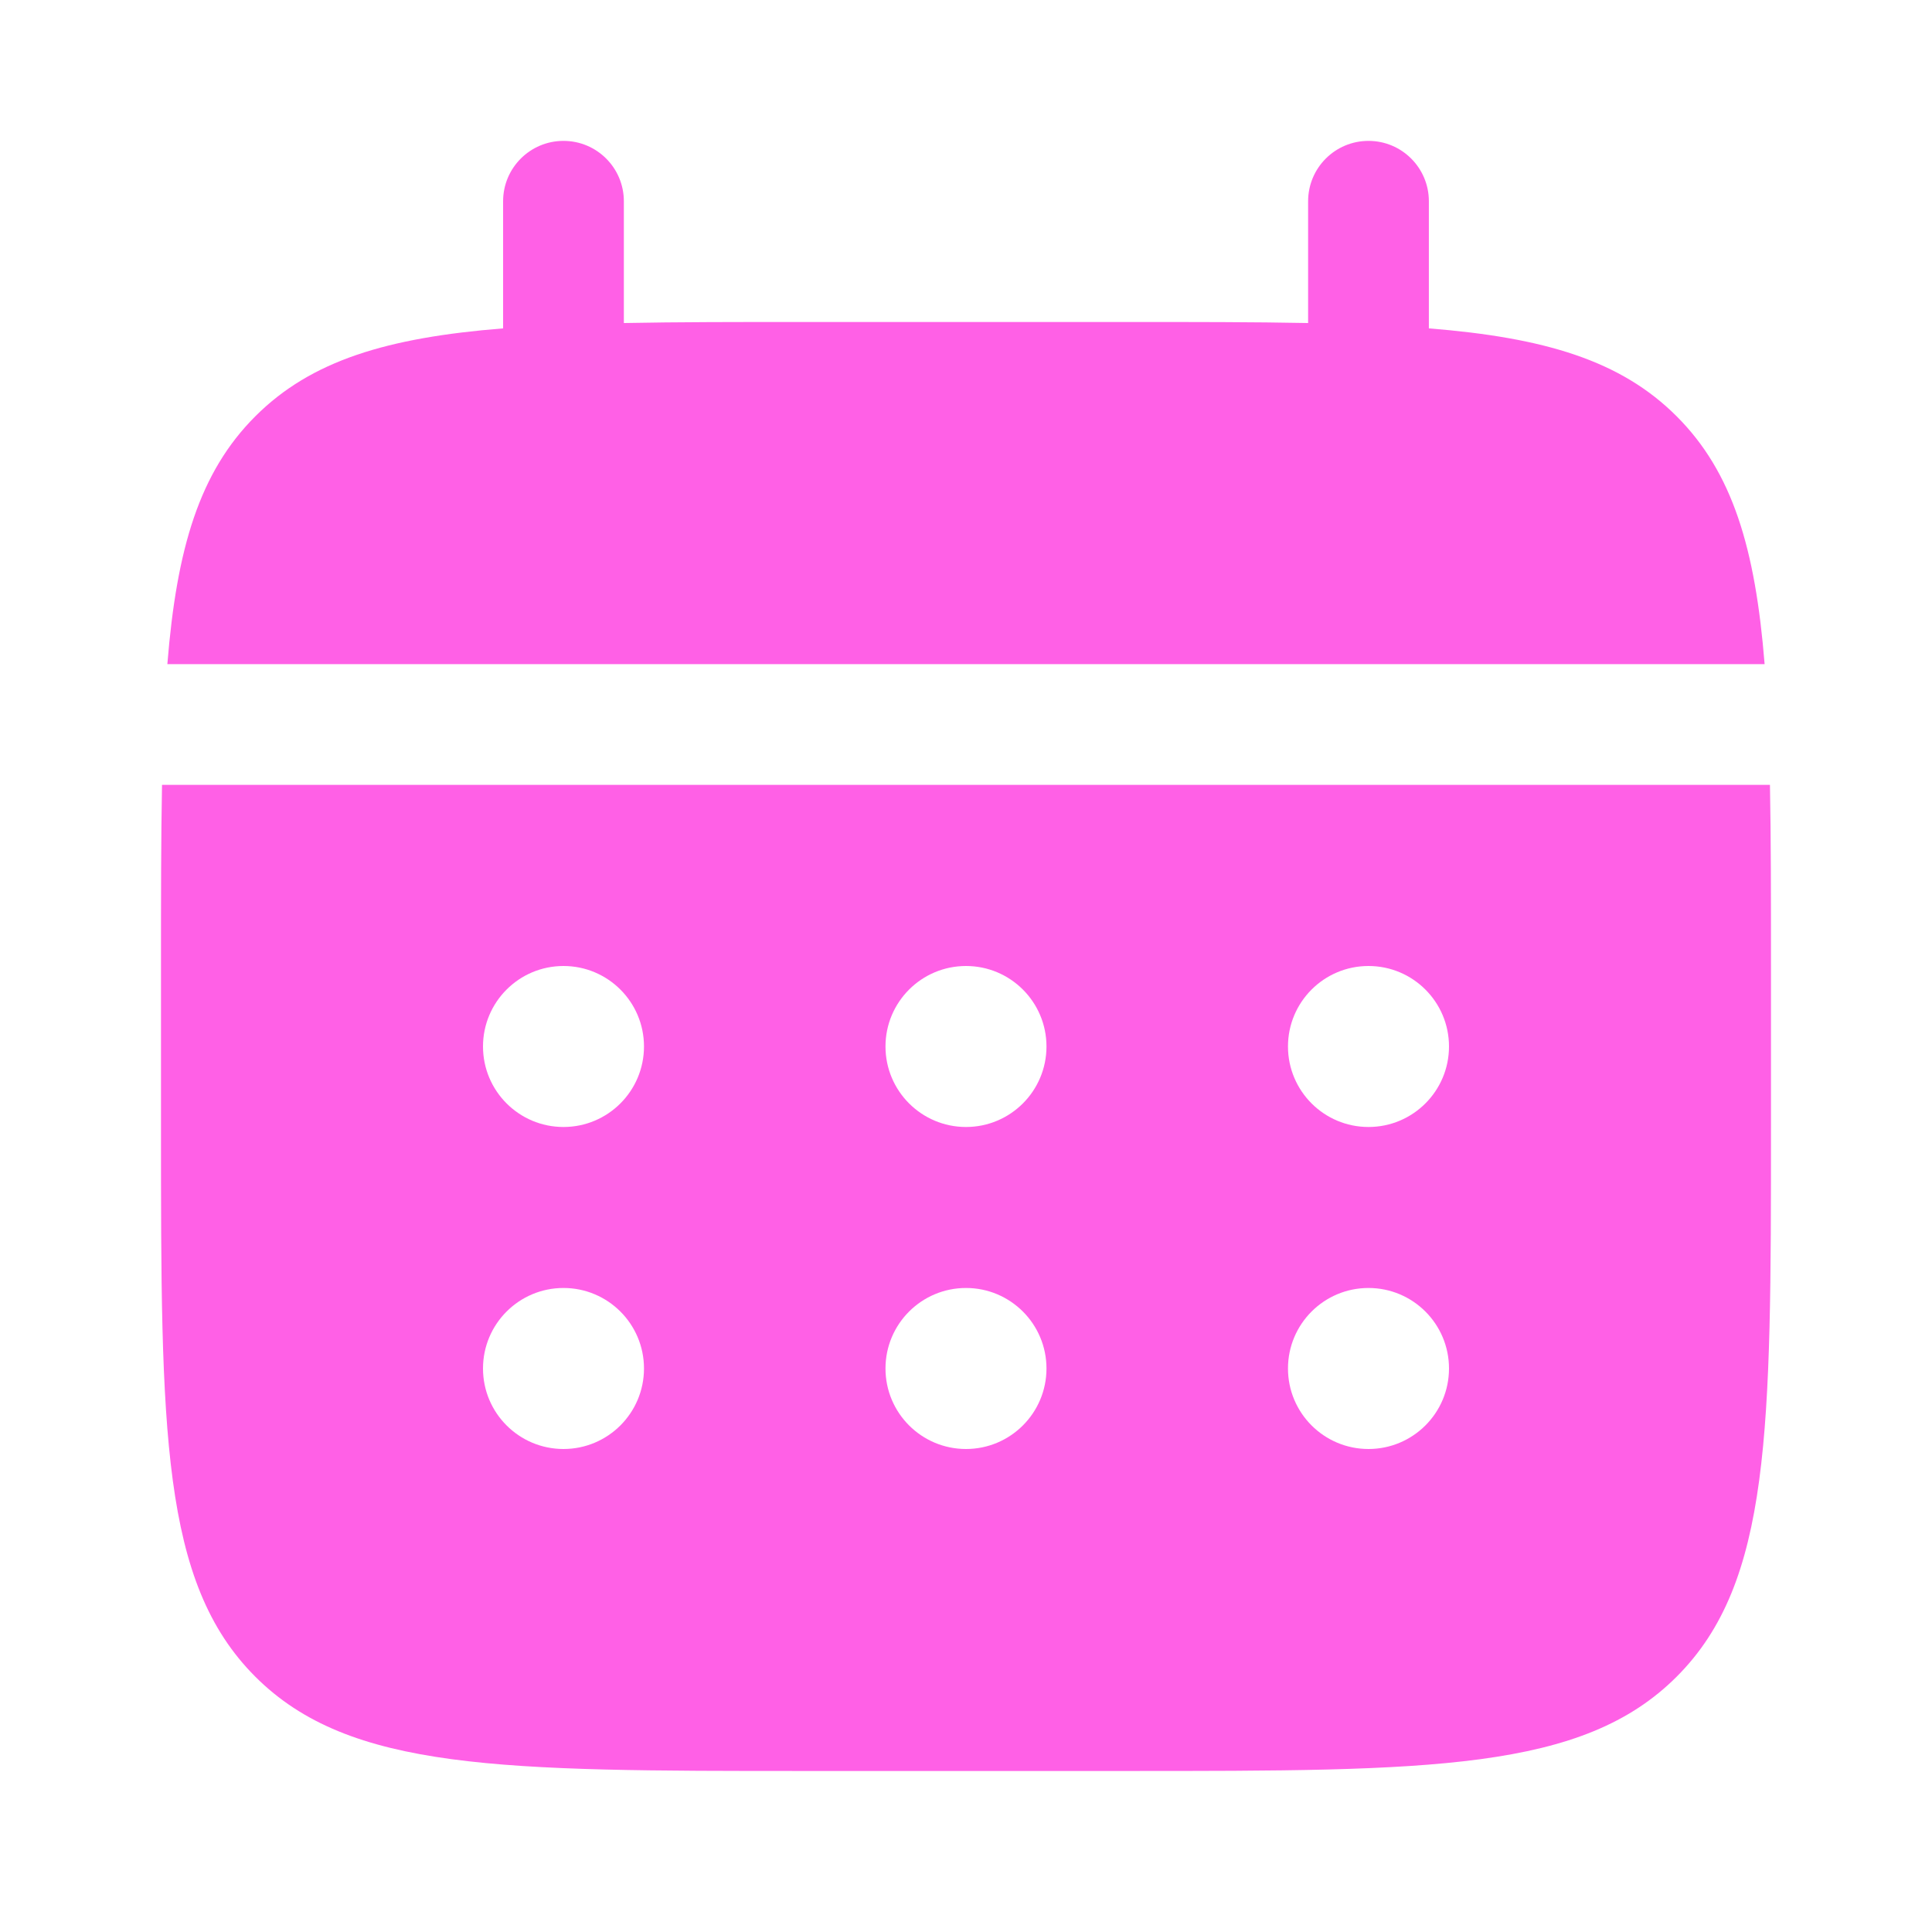
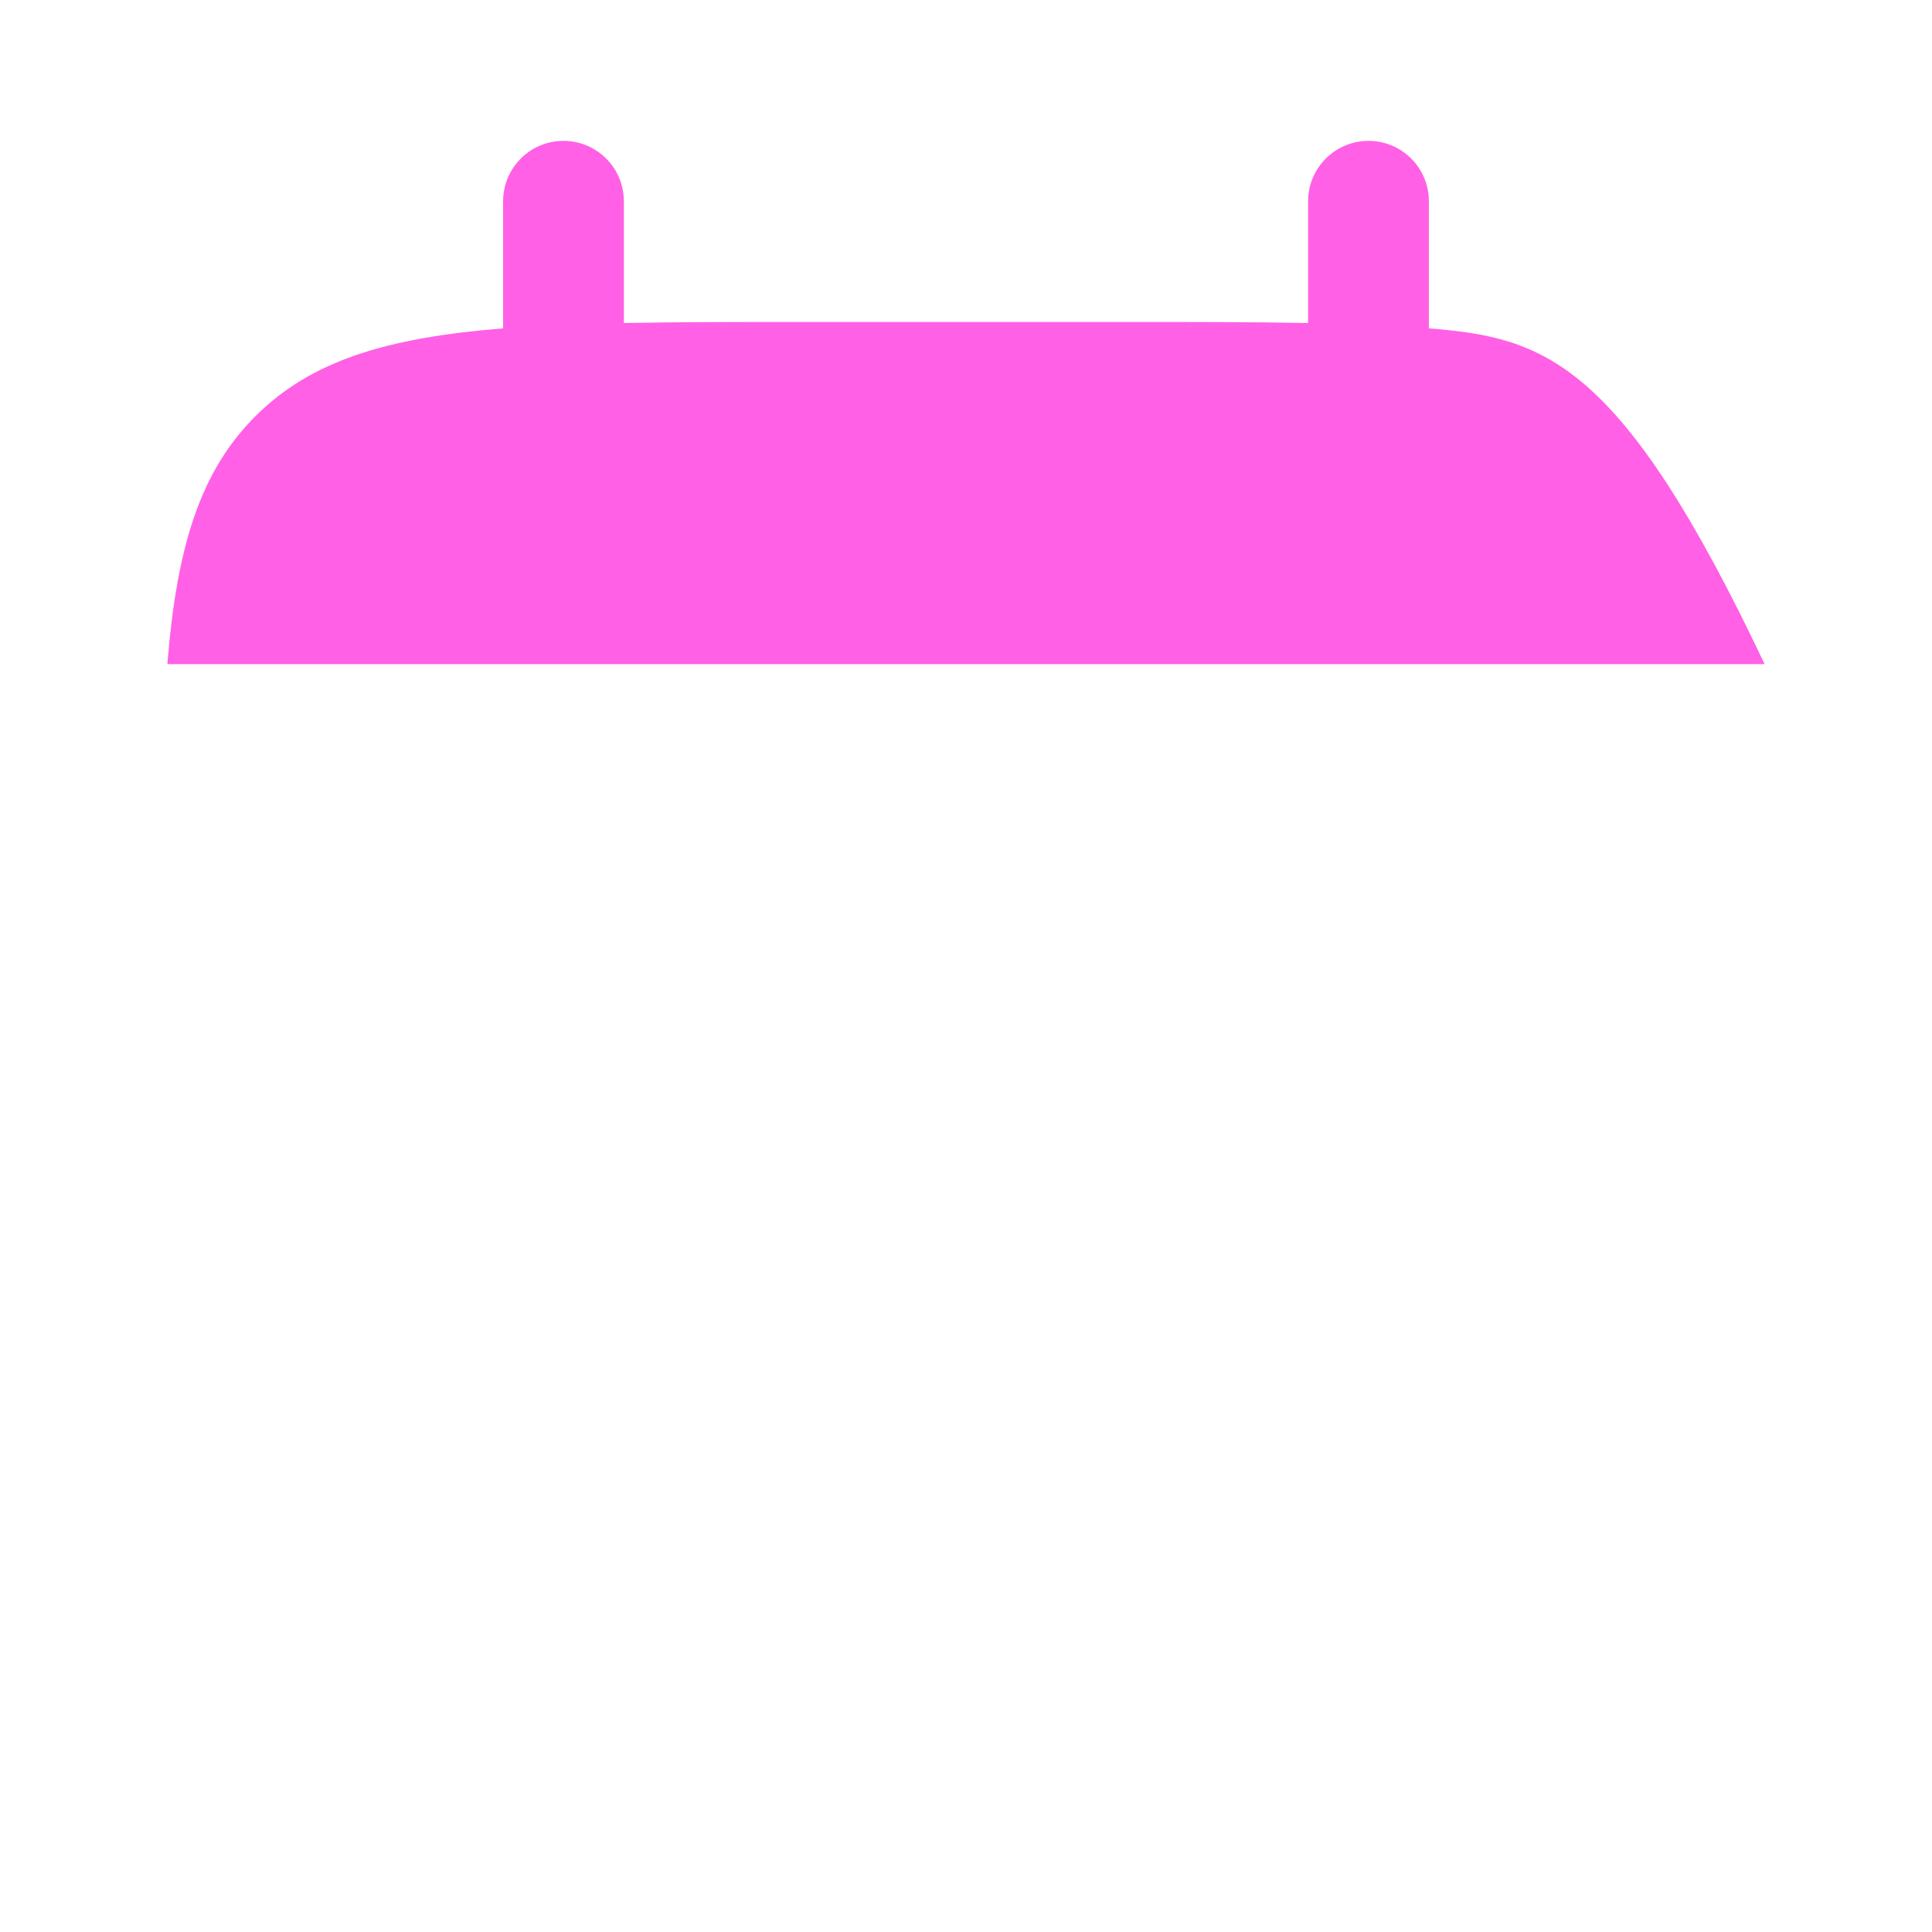
<svg xmlns="http://www.w3.org/2000/svg" width="64" height="64" viewBox="0 0 64 64" fill="none">
-   <path d="M20.666 6.667C20.666 5.562 19.771 4.667 18.666 4.667C17.562 4.667 16.666 5.562 16.666 6.667V10.878C12.828 11.185 10.308 11.94 8.457 13.791C6.606 15.642 5.852 18.162 5.544 22H58.455C58.148 18.162 57.393 15.642 55.542 13.791C53.691 11.94 51.171 11.185 47.333 10.878V6.667C47.333 5.562 46.438 4.667 45.333 4.667C44.228 4.667 43.333 5.562 43.333 6.667V10.701C41.559 10.666 39.57 10.666 37.333 10.666H26.666C24.429 10.666 22.44 10.666 20.666 10.701V6.667Z" fill="#FF60E6" />
-   <path fill-rule="evenodd" clip-rule="evenodd" d="M5.333 32C5.333 29.762 5.333 27.774 5.367 26H58.632C58.666 27.774 58.666 29.762 58.666 32V37.333C58.666 47.39 58.666 52.418 55.542 55.542C52.418 58.666 47.39 58.666 37.333 58.666H26.666C16.61 58.666 11.581 58.666 8.457 55.542C5.333 52.418 5.333 47.39 5.333 37.333V32ZM45.333 37.333C46.806 37.333 48 36.139 48 34.666C48 33.194 46.806 32 45.333 32C43.86 32 42.666 33.194 42.666 34.666C42.666 36.139 43.86 37.333 45.333 37.333ZM45.333 48C46.806 48 48 46.806 48 45.333C48 43.86 46.806 42.666 45.333 42.666C43.86 42.666 42.666 43.86 42.666 45.333C42.666 46.806 43.86 48 45.333 48ZM34.666 34.666C34.666 36.139 33.472 37.333 32 37.333C30.527 37.333 29.333 36.139 29.333 34.666C29.333 33.194 30.527 32 32 32C33.472 32 34.666 33.194 34.666 34.666ZM34.666 45.333C34.666 46.806 33.472 48 32 48C30.527 48 29.333 46.806 29.333 45.333C29.333 43.86 30.527 42.666 32 42.666C33.472 42.666 34.666 43.86 34.666 45.333ZM18.666 37.333C20.139 37.333 21.333 36.139 21.333 34.666C21.333 33.194 20.139 32 18.666 32C17.194 32 16 33.194 16 34.666C16 36.139 17.194 37.333 18.666 37.333ZM18.666 48C20.139 48 21.333 46.806 21.333 45.333C21.333 43.86 20.139 42.666 18.666 42.666C17.194 42.666 16 43.86 16 45.333C16 46.806 17.194 48 18.666 48Z" fill="#FF60E6" />
+   <path d="M20.666 6.667C20.666 5.562 19.771 4.667 18.666 4.667C17.562 4.667 16.666 5.562 16.666 6.667V10.878C12.828 11.185 10.308 11.94 8.457 13.791C6.606 15.642 5.852 18.162 5.544 22H58.455C53.691 11.94 51.171 11.185 47.333 10.878V6.667C47.333 5.562 46.438 4.667 45.333 4.667C44.228 4.667 43.333 5.562 43.333 6.667V10.701C41.559 10.666 39.57 10.666 37.333 10.666H26.666C24.429 10.666 22.44 10.666 20.666 10.701V6.667Z" fill="#FF60E6" />
</svg>